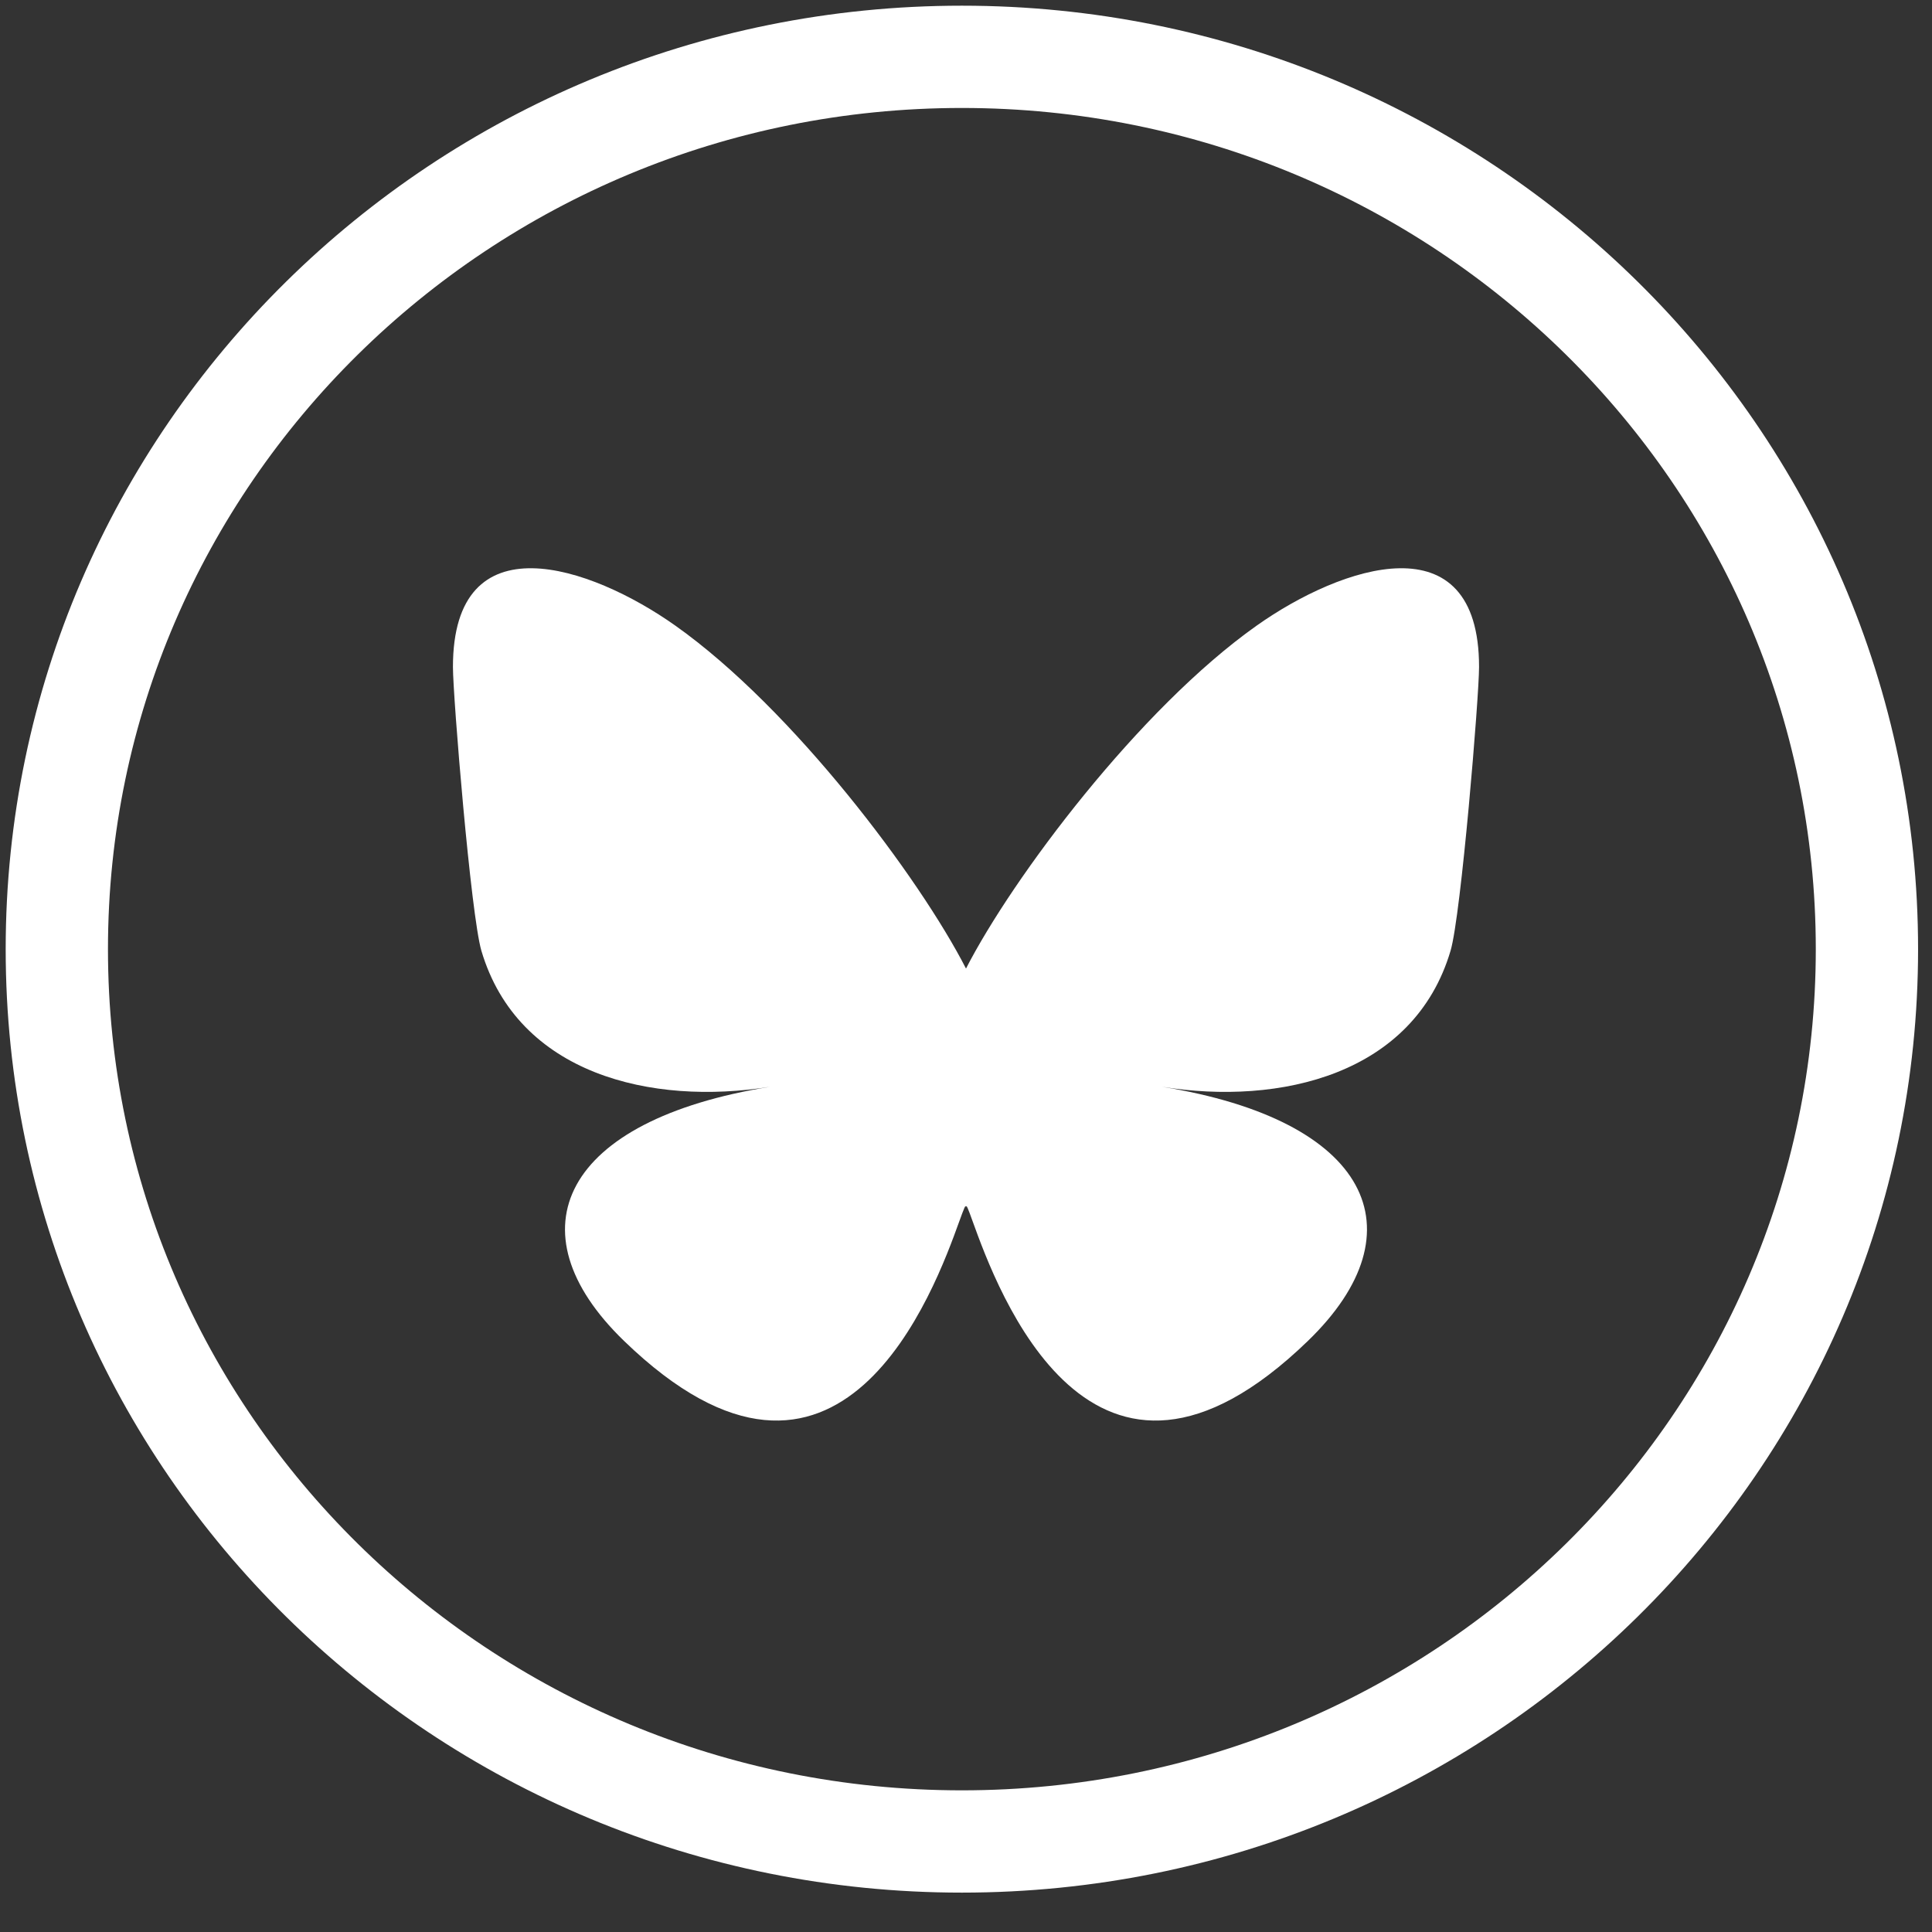
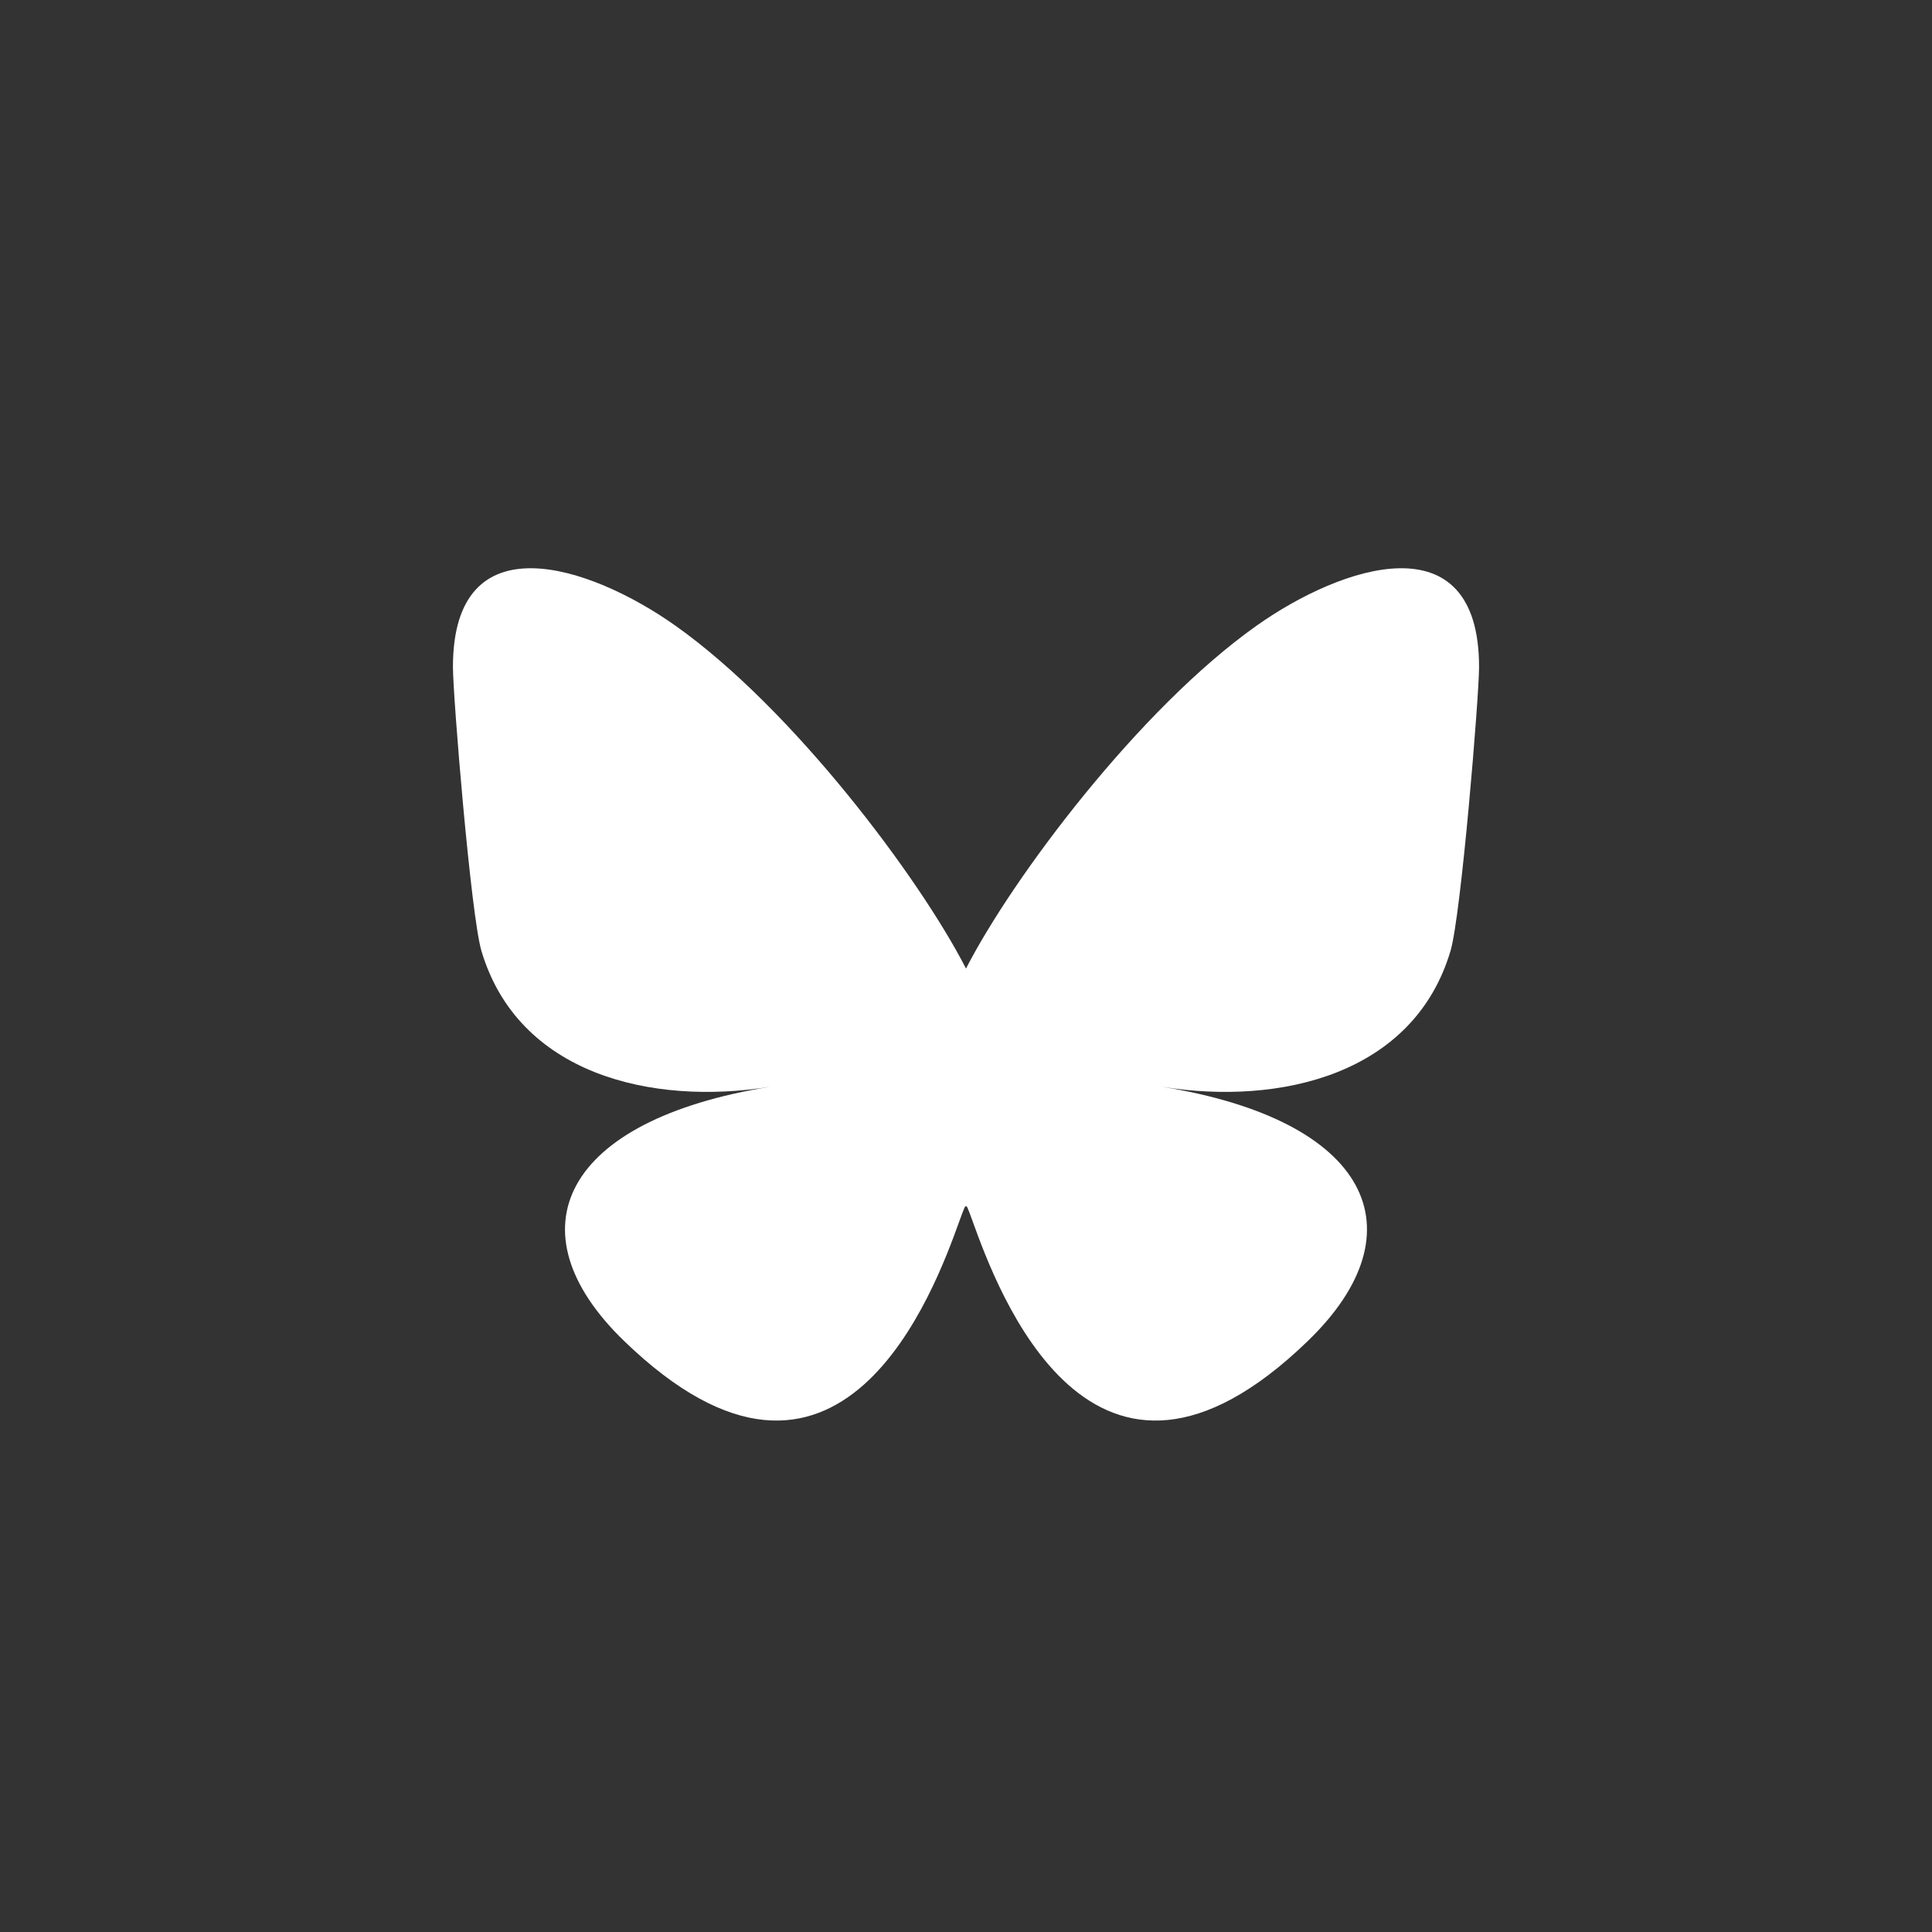
<svg xmlns="http://www.w3.org/2000/svg" width="34" height="34" viewBox="0 0 34 34" fill="none">
  <rect x="0" y="0" width="34" height="34" fill="#333333" stroke="none" />
-   <path d="M16.927 32.407C25.724 32.407 32.855 25.377 32.855 16.704C32.855 8.031 25.724 1 16.927 1C8.131 1 1 8.031 1 16.704C1 25.377 8.131 32.407 16.927 32.407Z" stroke="white" stroke-width="1.8" />
  <path d="M11.885 11.01C13.955 12.476 16.182 15.449 17 17.045C17.818 15.449 20.044 12.476 22.115 11.01C23.609 9.952 26.029 9.133 26.029 11.738C26.029 12.258 25.713 16.108 25.527 16.733C24.883 18.907 22.534 19.461 20.445 19.125C24.097 19.712 25.026 21.654 23.019 23.596C19.209 27.285 17.543 22.671 17.115 21.488C17.037 21.272 17 21.17 17 21.256C16.999 21.17 16.963 21.272 16.884 21.488C16.457 22.671 14.791 27.285 10.98 23.596C8.974 21.654 9.903 19.712 13.555 19.125C11.466 19.461 9.117 18.907 8.472 16.733C8.287 16.108 7.971 12.258 7.971 11.738C7.971 9.133 10.391 9.952 11.885 11.01H11.885Z" fill="white" />
</svg>